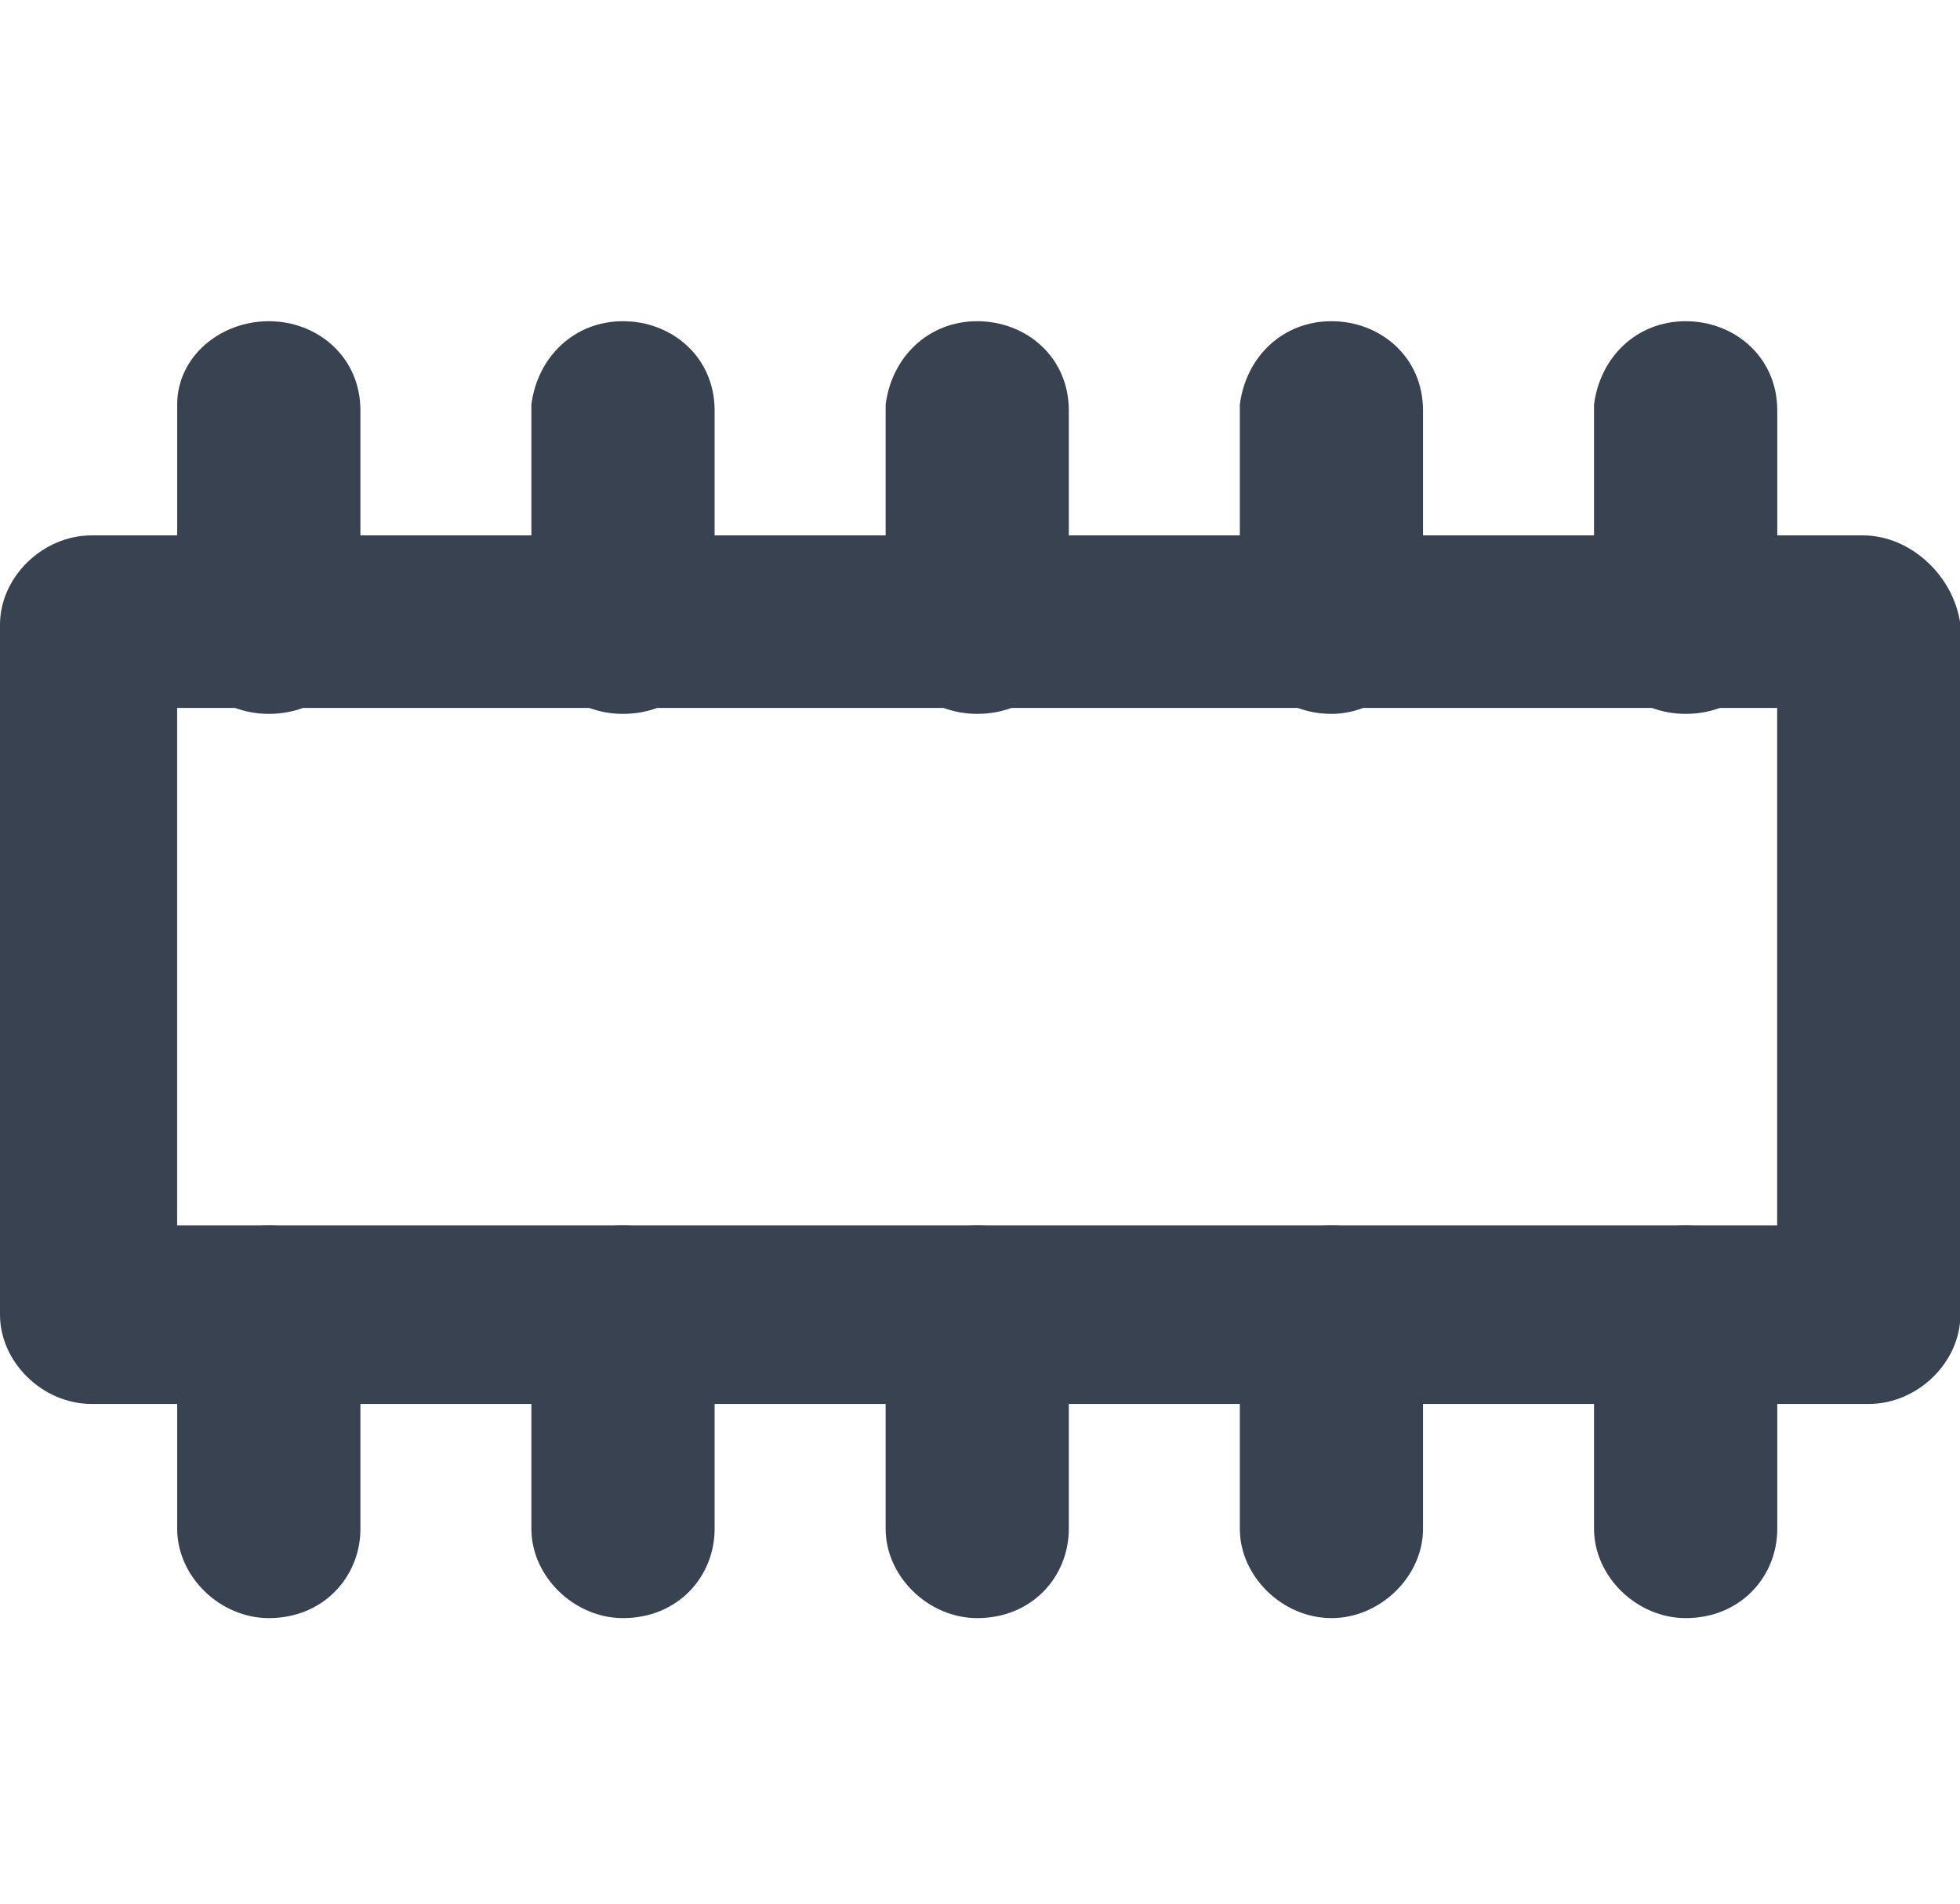
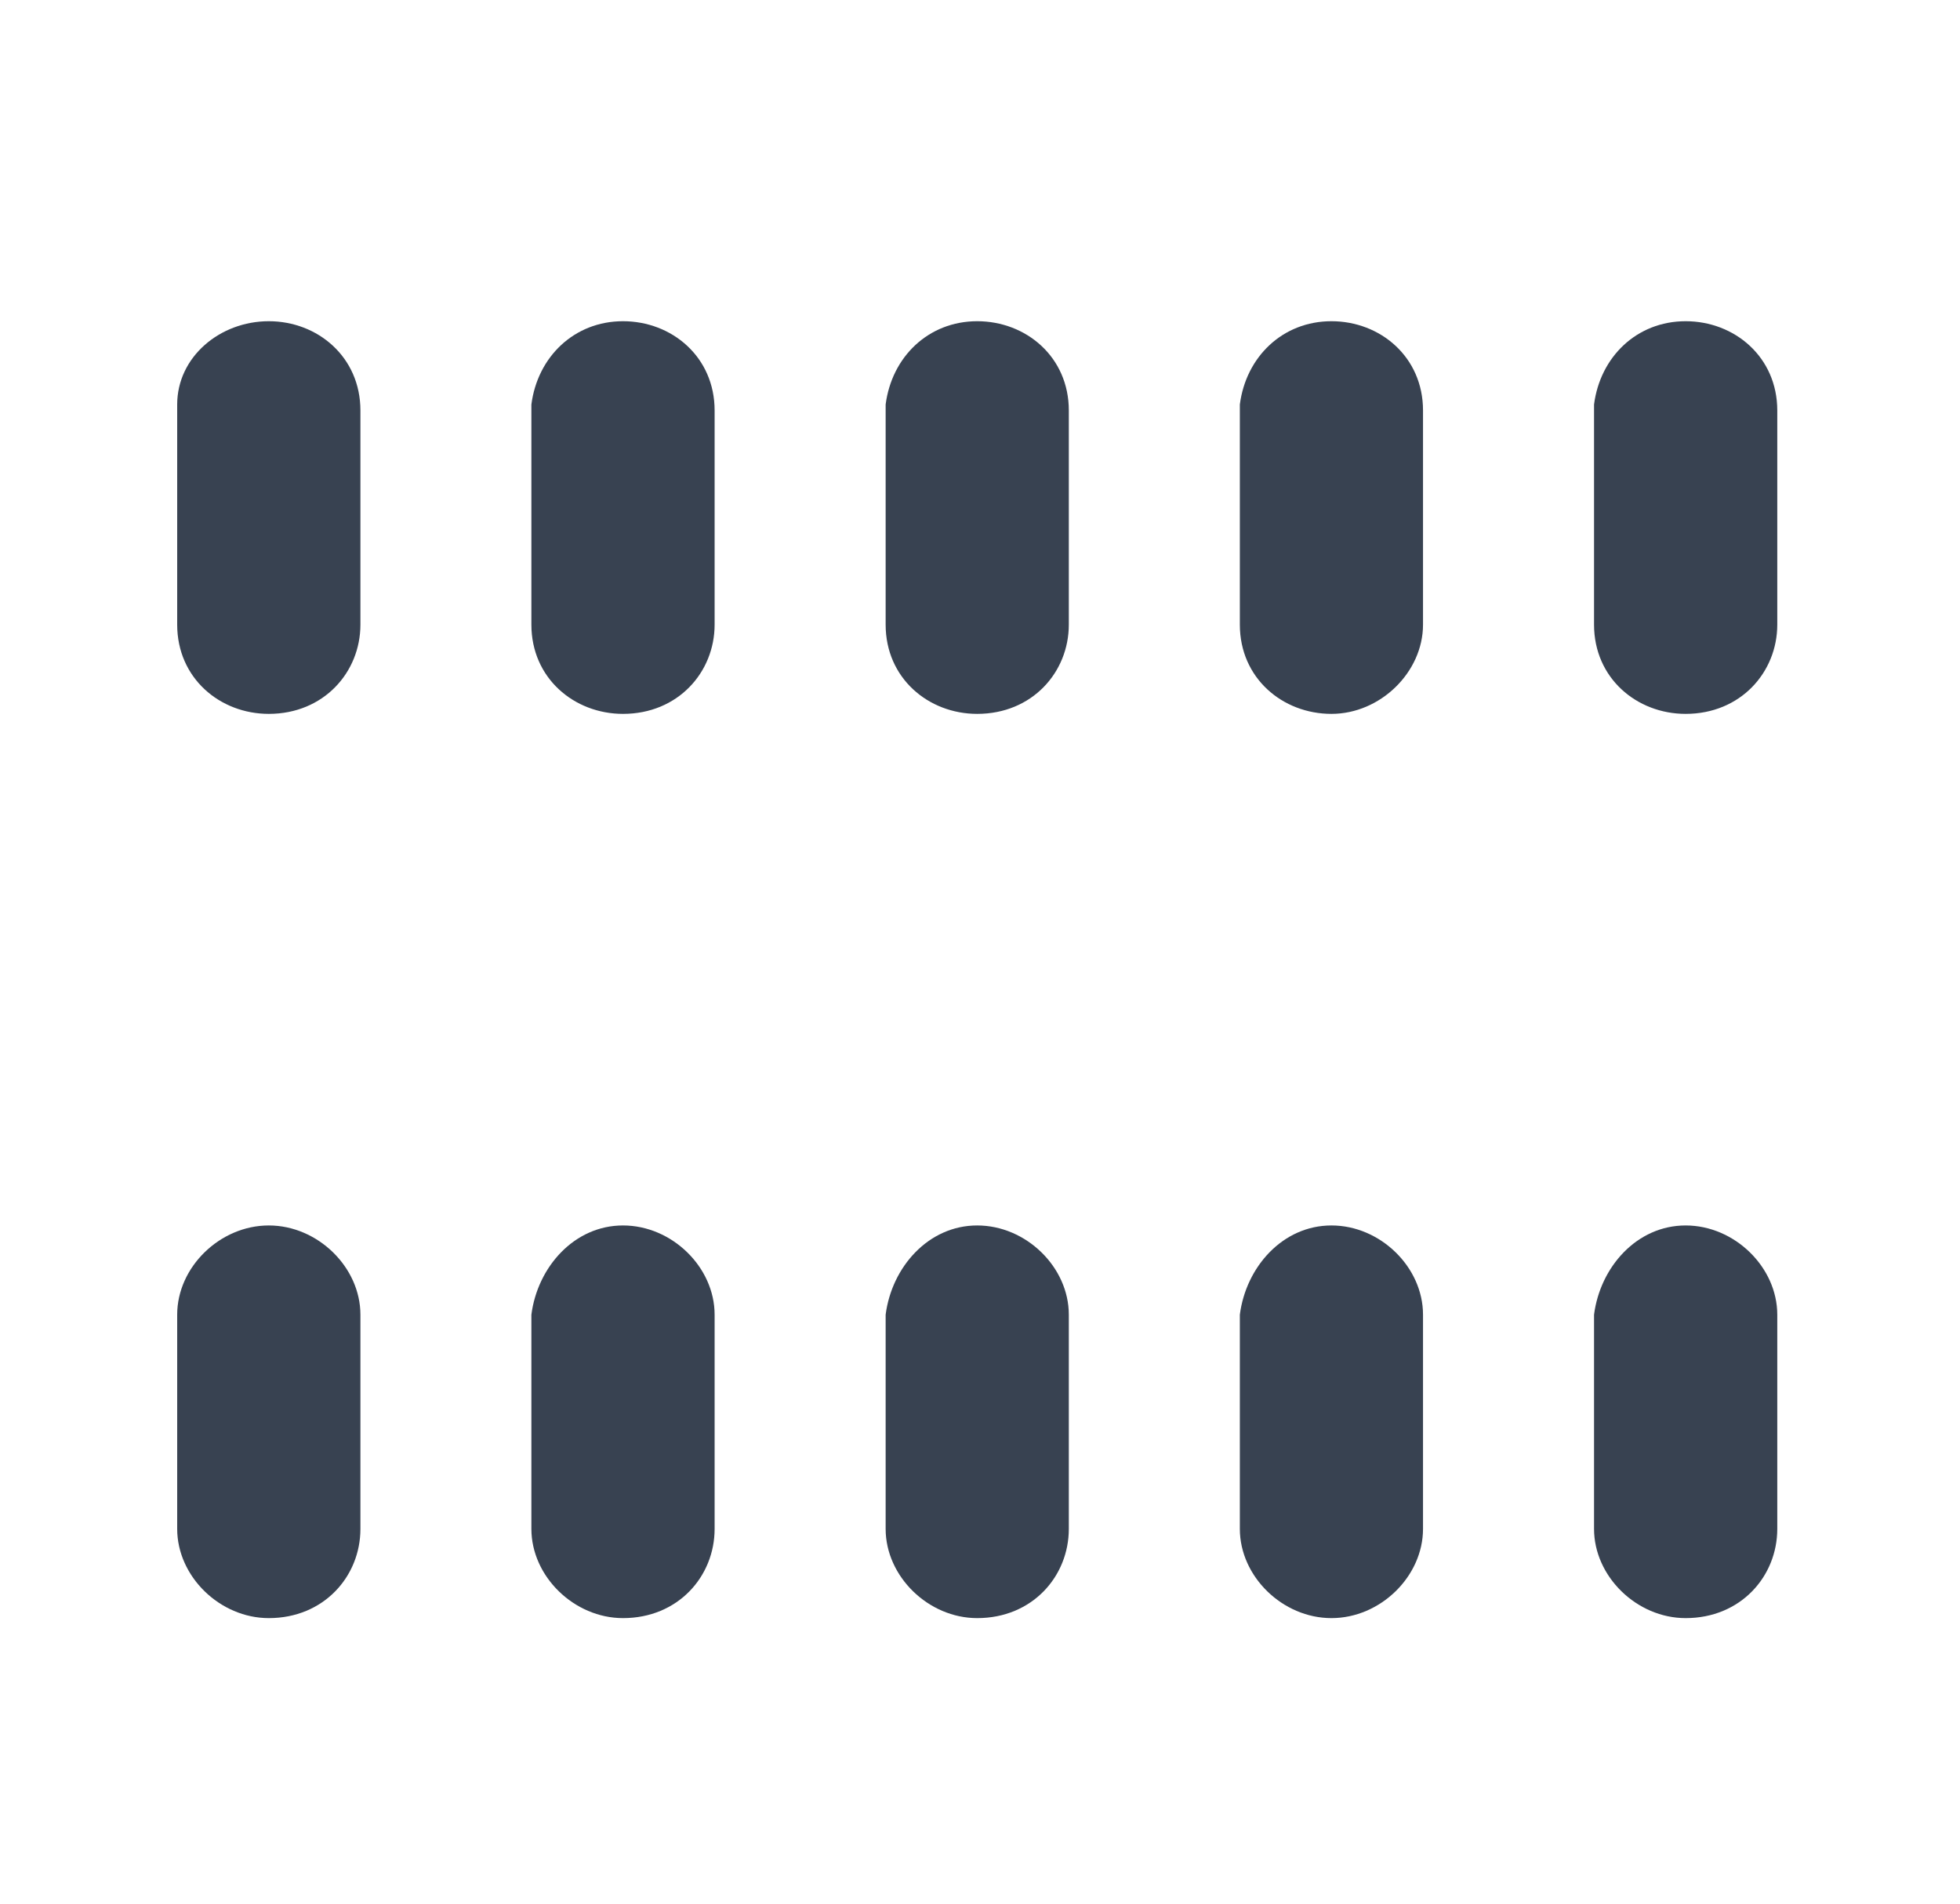
<svg xmlns="http://www.w3.org/2000/svg" width="35" height="34" viewBox="0 0 35 34" fill="none">
  <g clip-path="url(#clip0)">
    <path d="M4.8 5.737C5.672 5.737 6.436 6.375 6.436 7.331V11.156C6.436 12.006 5.781 12.75 4.8 12.75C3.927 12.75 3.164 12.112 3.164 11.156V7.225C3.164 6.375 3.927 5.737 4.8 5.737ZM11.125 5.737C11.998 5.737 12.761 6.375 12.761 7.331V11.156C12.761 12.006 12.107 12.75 11.125 12.75C10.253 12.75 9.489 12.112 9.489 11.156V7.225C9.598 6.375 10.253 5.737 11.125 5.737ZM17.45 5.737C18.323 5.737 19.086 6.375 19.086 7.331V11.156C19.086 12.006 18.432 12.75 17.45 12.75C16.578 12.75 15.815 12.112 15.815 11.156V7.225C15.924 6.375 16.578 5.737 17.45 5.737ZM23.776 5.737C24.648 5.737 25.411 6.375 25.411 7.331V11.156C25.411 12.006 24.648 12.75 23.776 12.75C22.903 12.75 22.14 12.112 22.14 11.156V7.225C22.249 6.375 22.903 5.737 23.776 5.737ZM30.101 5.737C30.973 5.737 31.737 6.375 31.737 7.331V11.156C31.737 12.006 31.082 12.75 30.101 12.75C29.228 12.75 28.465 12.112 28.465 11.156V7.225C28.574 6.375 29.228 5.737 30.101 5.737ZM4.8 21.887C5.672 21.887 6.436 22.631 6.436 23.481V27.306C6.436 28.156 5.781 28.9 4.8 28.9C3.927 28.9 3.164 28.156 3.164 27.306V23.481C3.164 22.631 3.927 21.887 4.8 21.887ZM11.125 21.887C11.998 21.887 12.761 22.631 12.761 23.481V27.306C12.761 28.156 12.107 28.9 11.125 28.9C10.253 28.9 9.489 28.156 9.489 27.306V23.481C9.598 22.631 10.253 21.887 11.125 21.887ZM17.45 21.887C18.323 21.887 19.086 22.631 19.086 23.481V27.306C19.086 28.156 18.432 28.9 17.45 28.9C16.578 28.9 15.815 28.156 15.815 27.306V23.481C15.924 22.631 16.578 21.887 17.45 21.887ZM23.776 21.887C24.648 21.887 25.411 22.631 25.411 23.481V27.306C25.411 28.156 24.648 28.9 23.776 28.9C22.903 28.9 22.14 28.156 22.14 27.306V23.481C22.249 22.631 22.903 21.887 23.776 21.887ZM30.101 21.887C30.973 21.887 31.737 22.631 31.737 23.481V27.306C31.737 28.156 31.082 28.9 30.101 28.9C29.228 28.9 28.465 28.156 28.465 27.306V23.481C28.574 22.631 29.228 21.887 30.101 21.887Z" fill="#384251" />
-     <path d="M31.735 21.887H3.163V12.644H31.735V21.887ZM33.262 9.562H1.636C0.763 9.562 0 10.306 0 11.156V23.481C0 24.331 0.763 25.075 1.636 25.075H33.371C34.243 25.075 35.007 24.331 35.007 23.481V11.156C34.898 10.306 34.134 9.562 33.262 9.562Z" fill="#384251" />
  </g>
  <defs>
    <clipPath id="clip0">
      <rect width="35" height="34" fill="white" />
    </clipPath>
  </defs>
</svg>